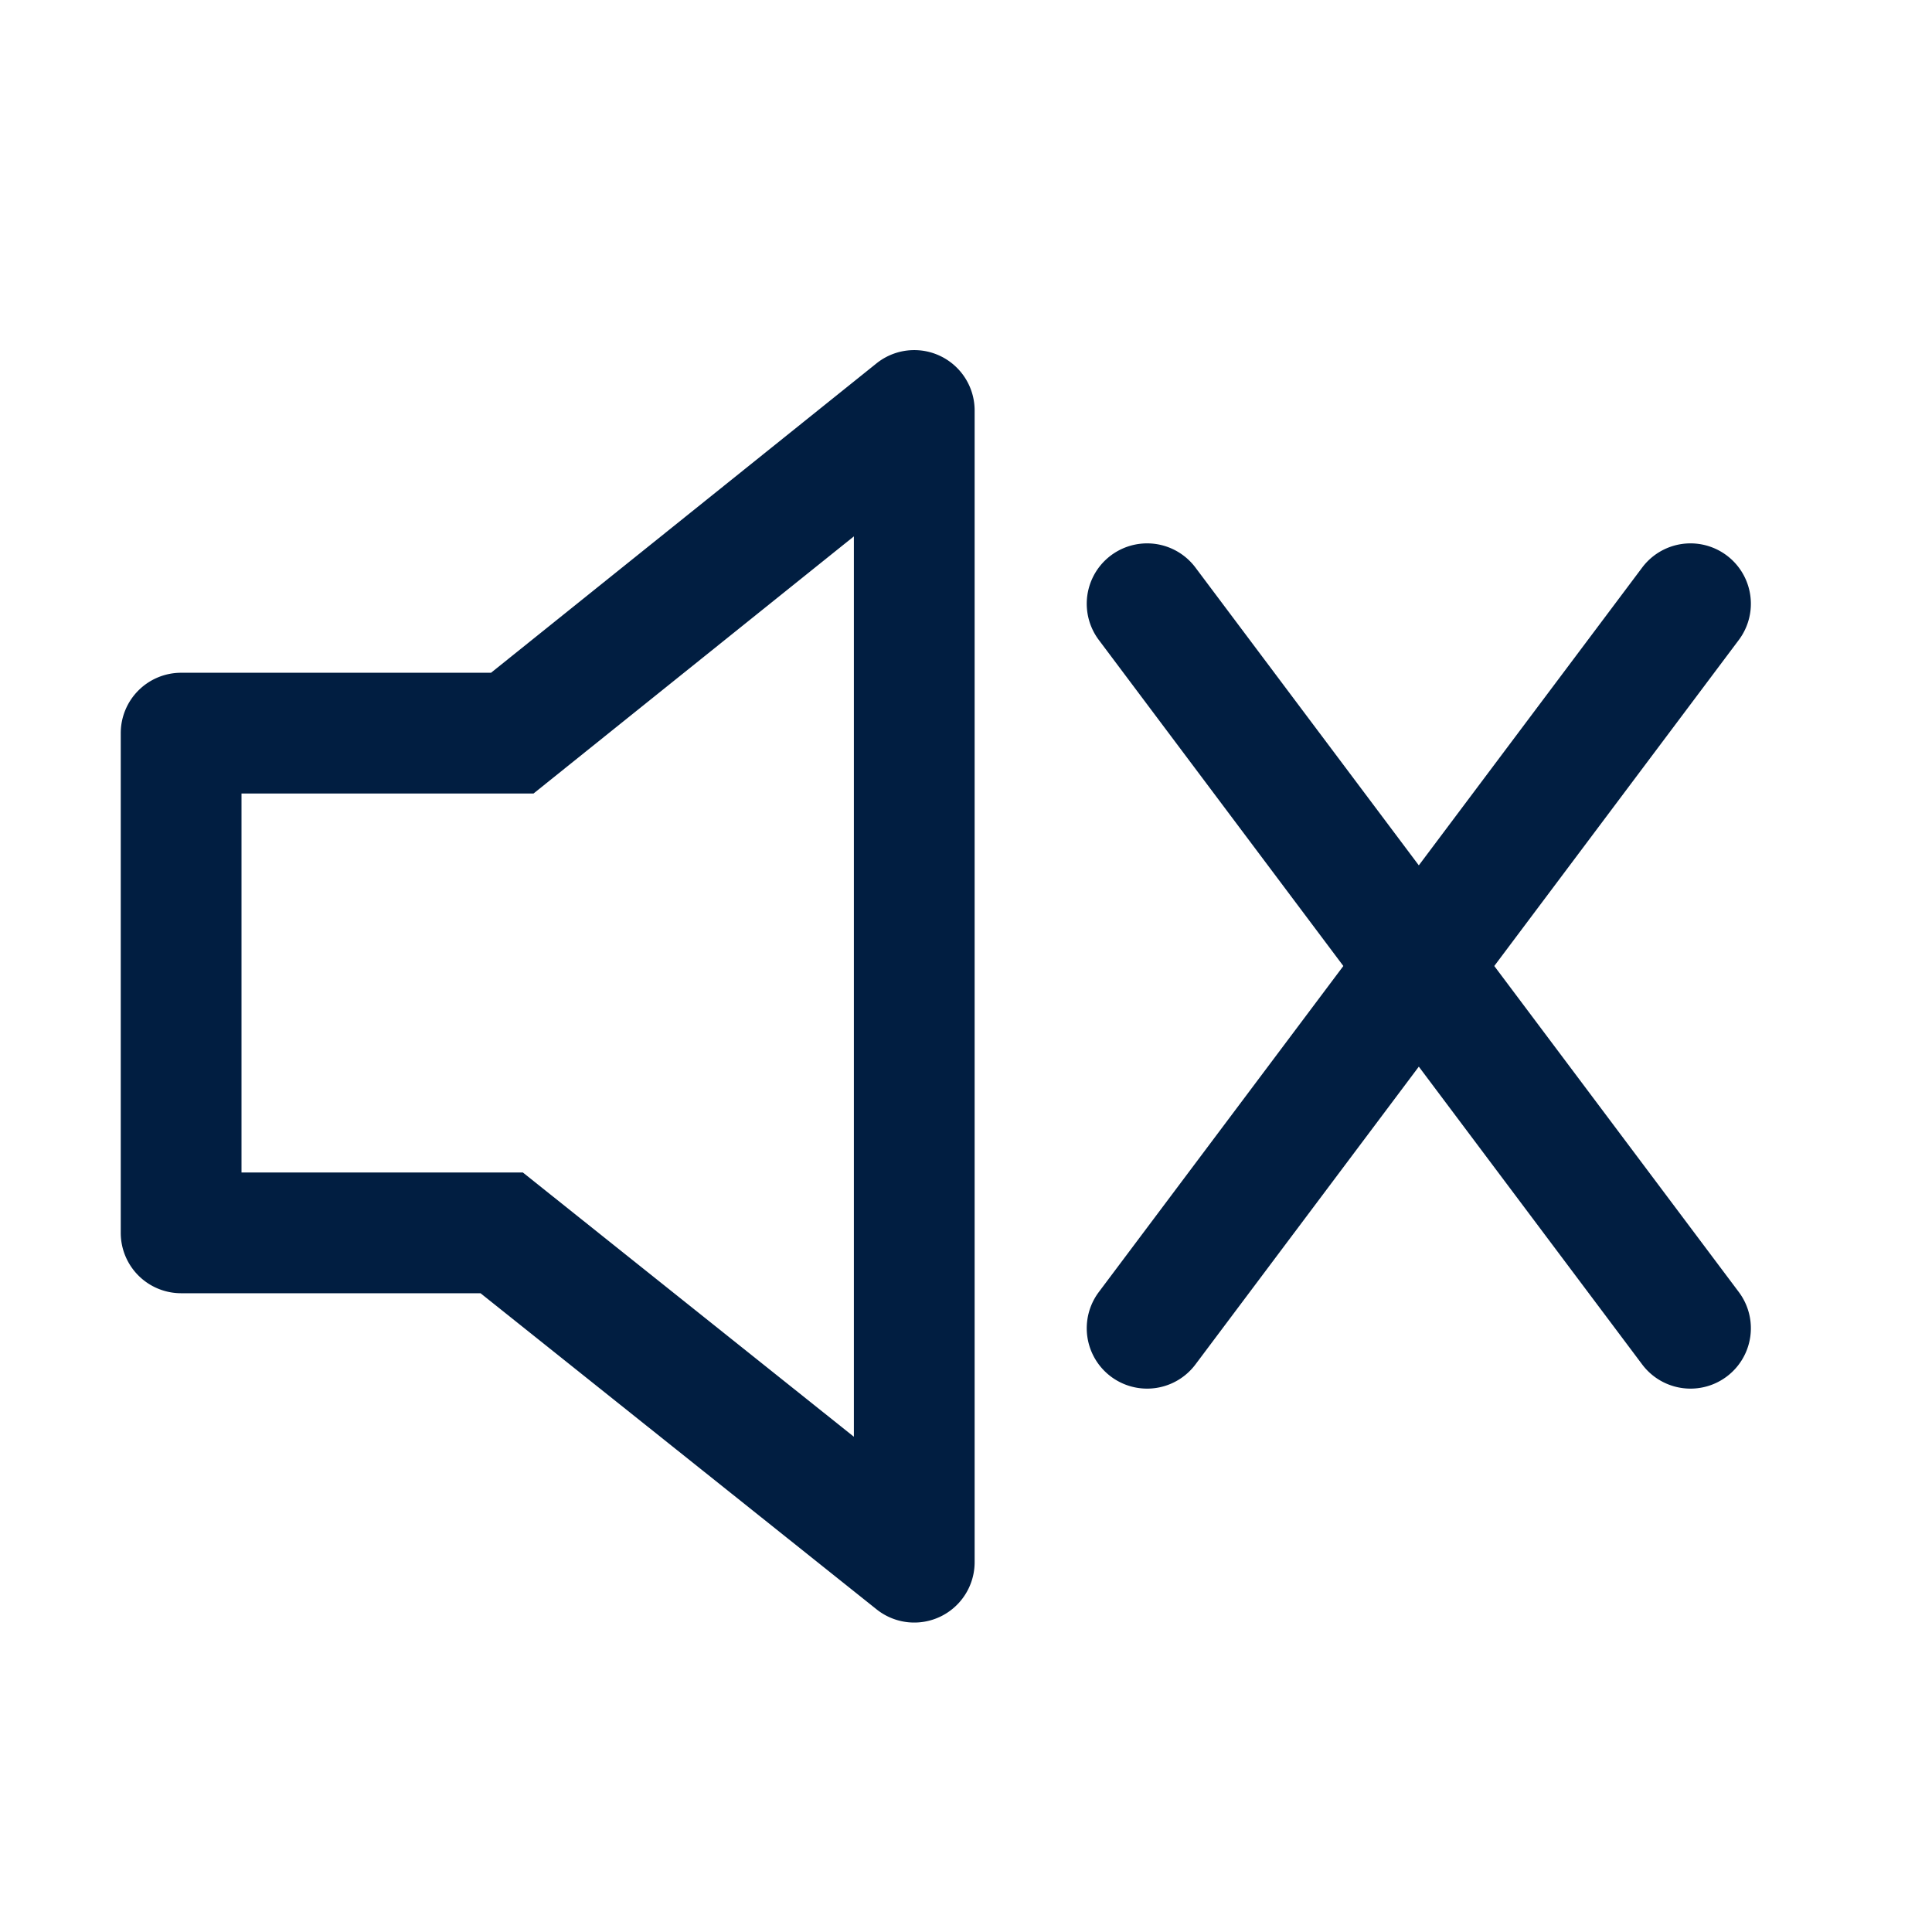
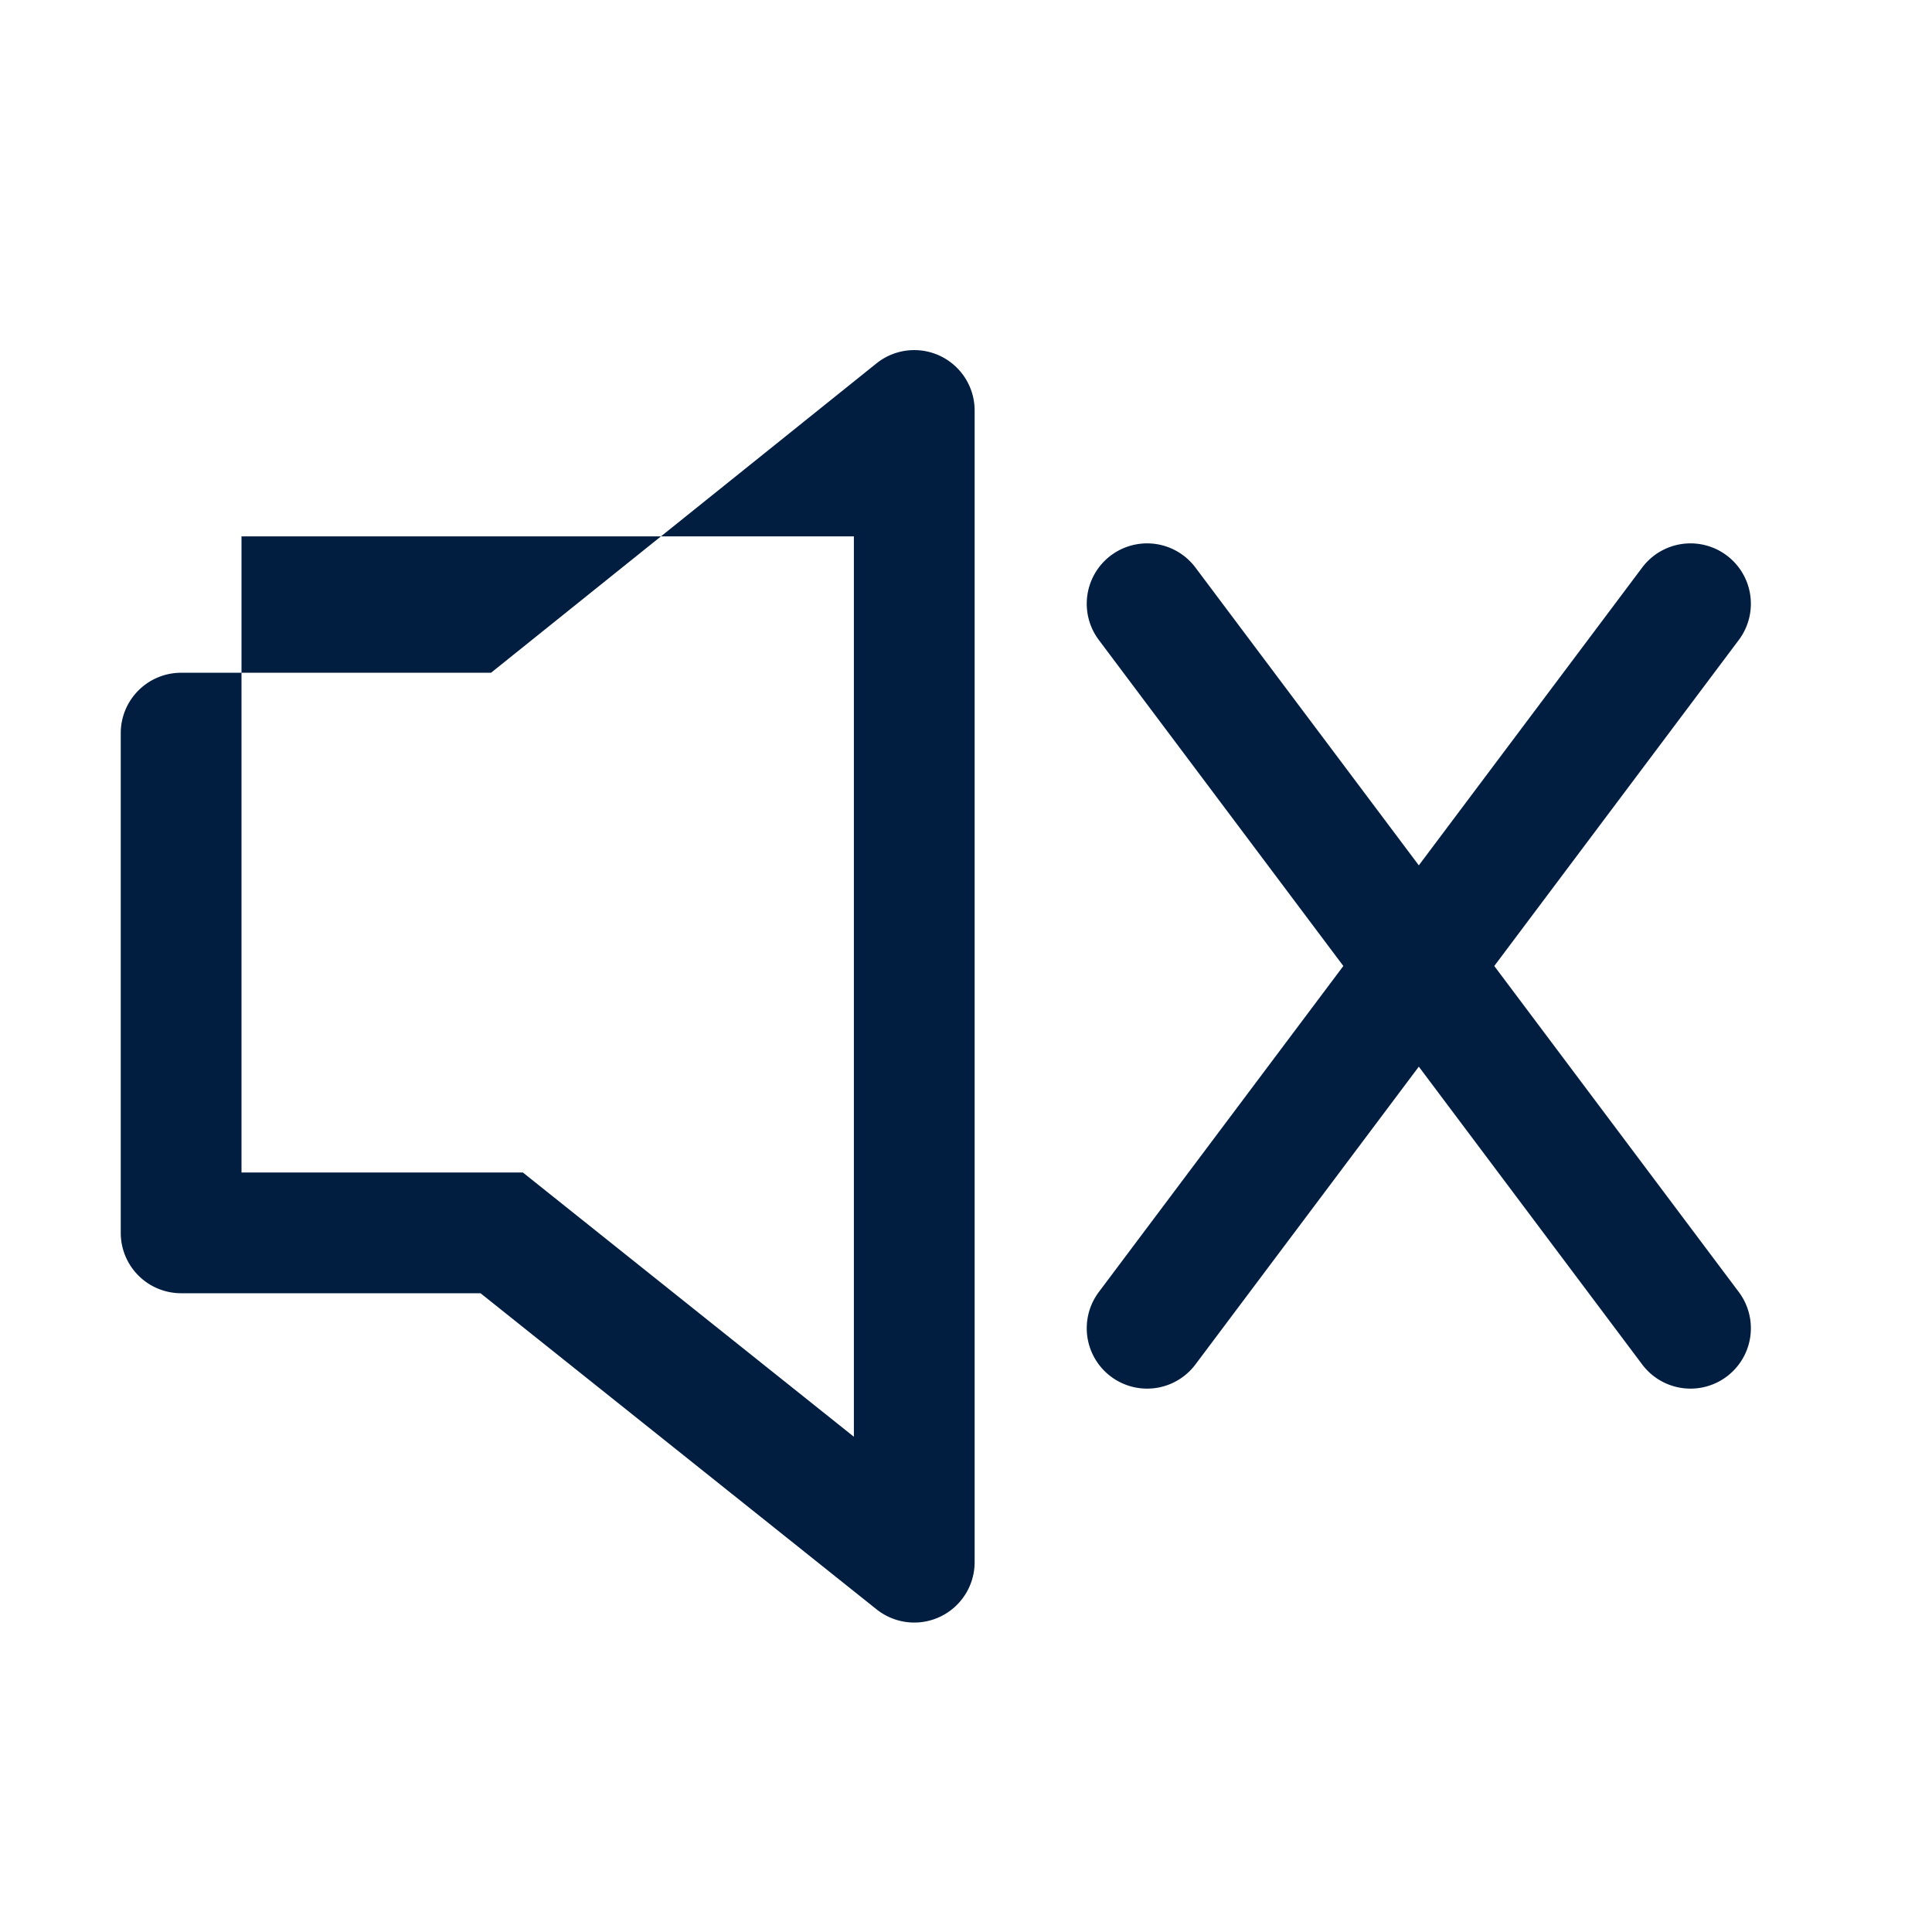
<svg xmlns="http://www.w3.org/2000/svg" t="1716484019860" class="icon" viewBox="0 0 1024 1024" version="1.1" p-id="4250" width="40" height="40">
-   <path d="M128 420.576v200.864h149.12l175.456 140.064V284.288l-169.792 136.288H128z m132.256-64l204.288-163.968a32 32 0 0 1 52.032 24.96v610.432a32 32 0 0 1-51.968 24.992l-209.92-167.552H96a32 32 0 0 1-32-32v-264.864a32 32 0 0 1 32-32h164.256zM752 458.656L870.4 300.8a32 32 0 1 1 51.2 38.4L792 512l129.6 172.8a32 32 0 0 1-51.2 38.4l-118.4-157.856-118.4 157.856a32 32 0 0 1-51.2-38.4l129.6-172.8-129.6-172.8a32 32 0 0 1 51.2-38.4l118.4 157.856z" fill="#011E41" p-id="4251" />
+   <path d="M128 420.576v200.864h149.12l175.456 140.064V284.288H128z m132.256-64l204.288-163.968a32 32 0 0 1 52.032 24.96v610.432a32 32 0 0 1-51.968 24.992l-209.92-167.552H96a32 32 0 0 1-32-32v-264.864a32 32 0 0 1 32-32h164.256zM752 458.656L870.4 300.8a32 32 0 1 1 51.2 38.4L792 512l129.6 172.8a32 32 0 0 1-51.2 38.4l-118.4-157.856-118.4 157.856a32 32 0 0 1-51.2-38.4l129.6-172.8-129.6-172.8a32 32 0 0 1 51.2-38.4l118.4 157.856z" fill="#011E41" p-id="4251" />
</svg>